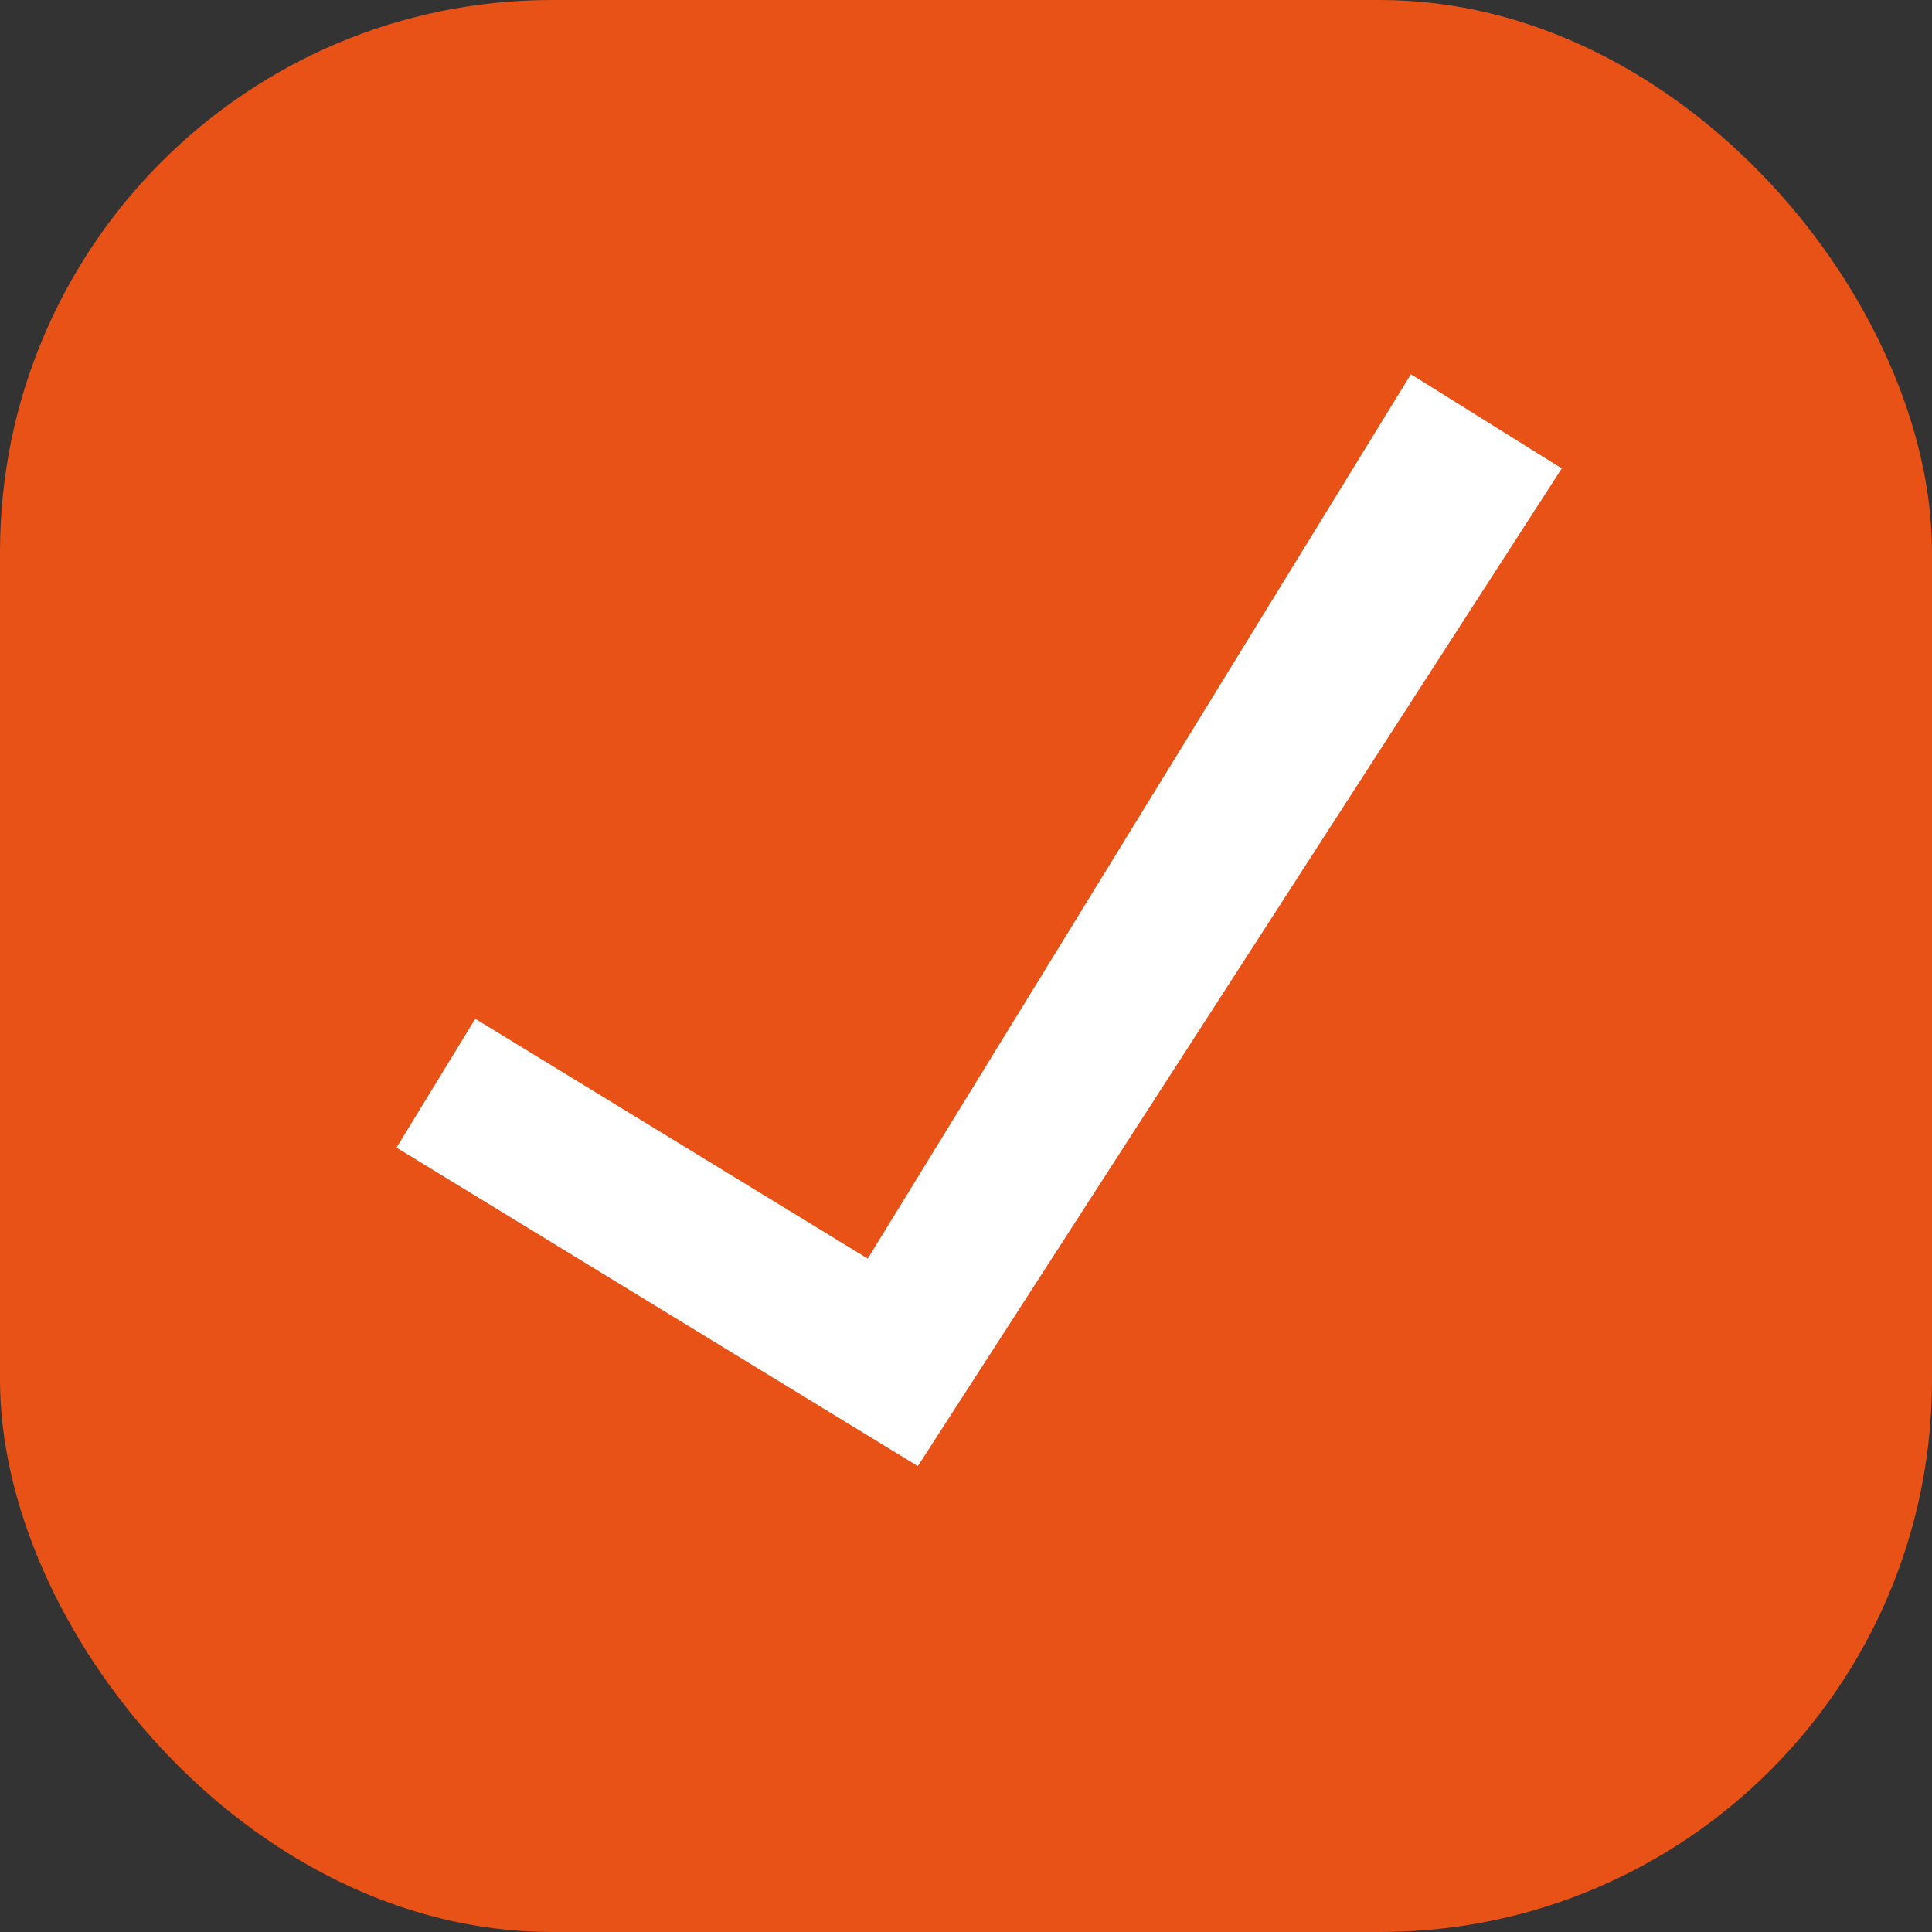
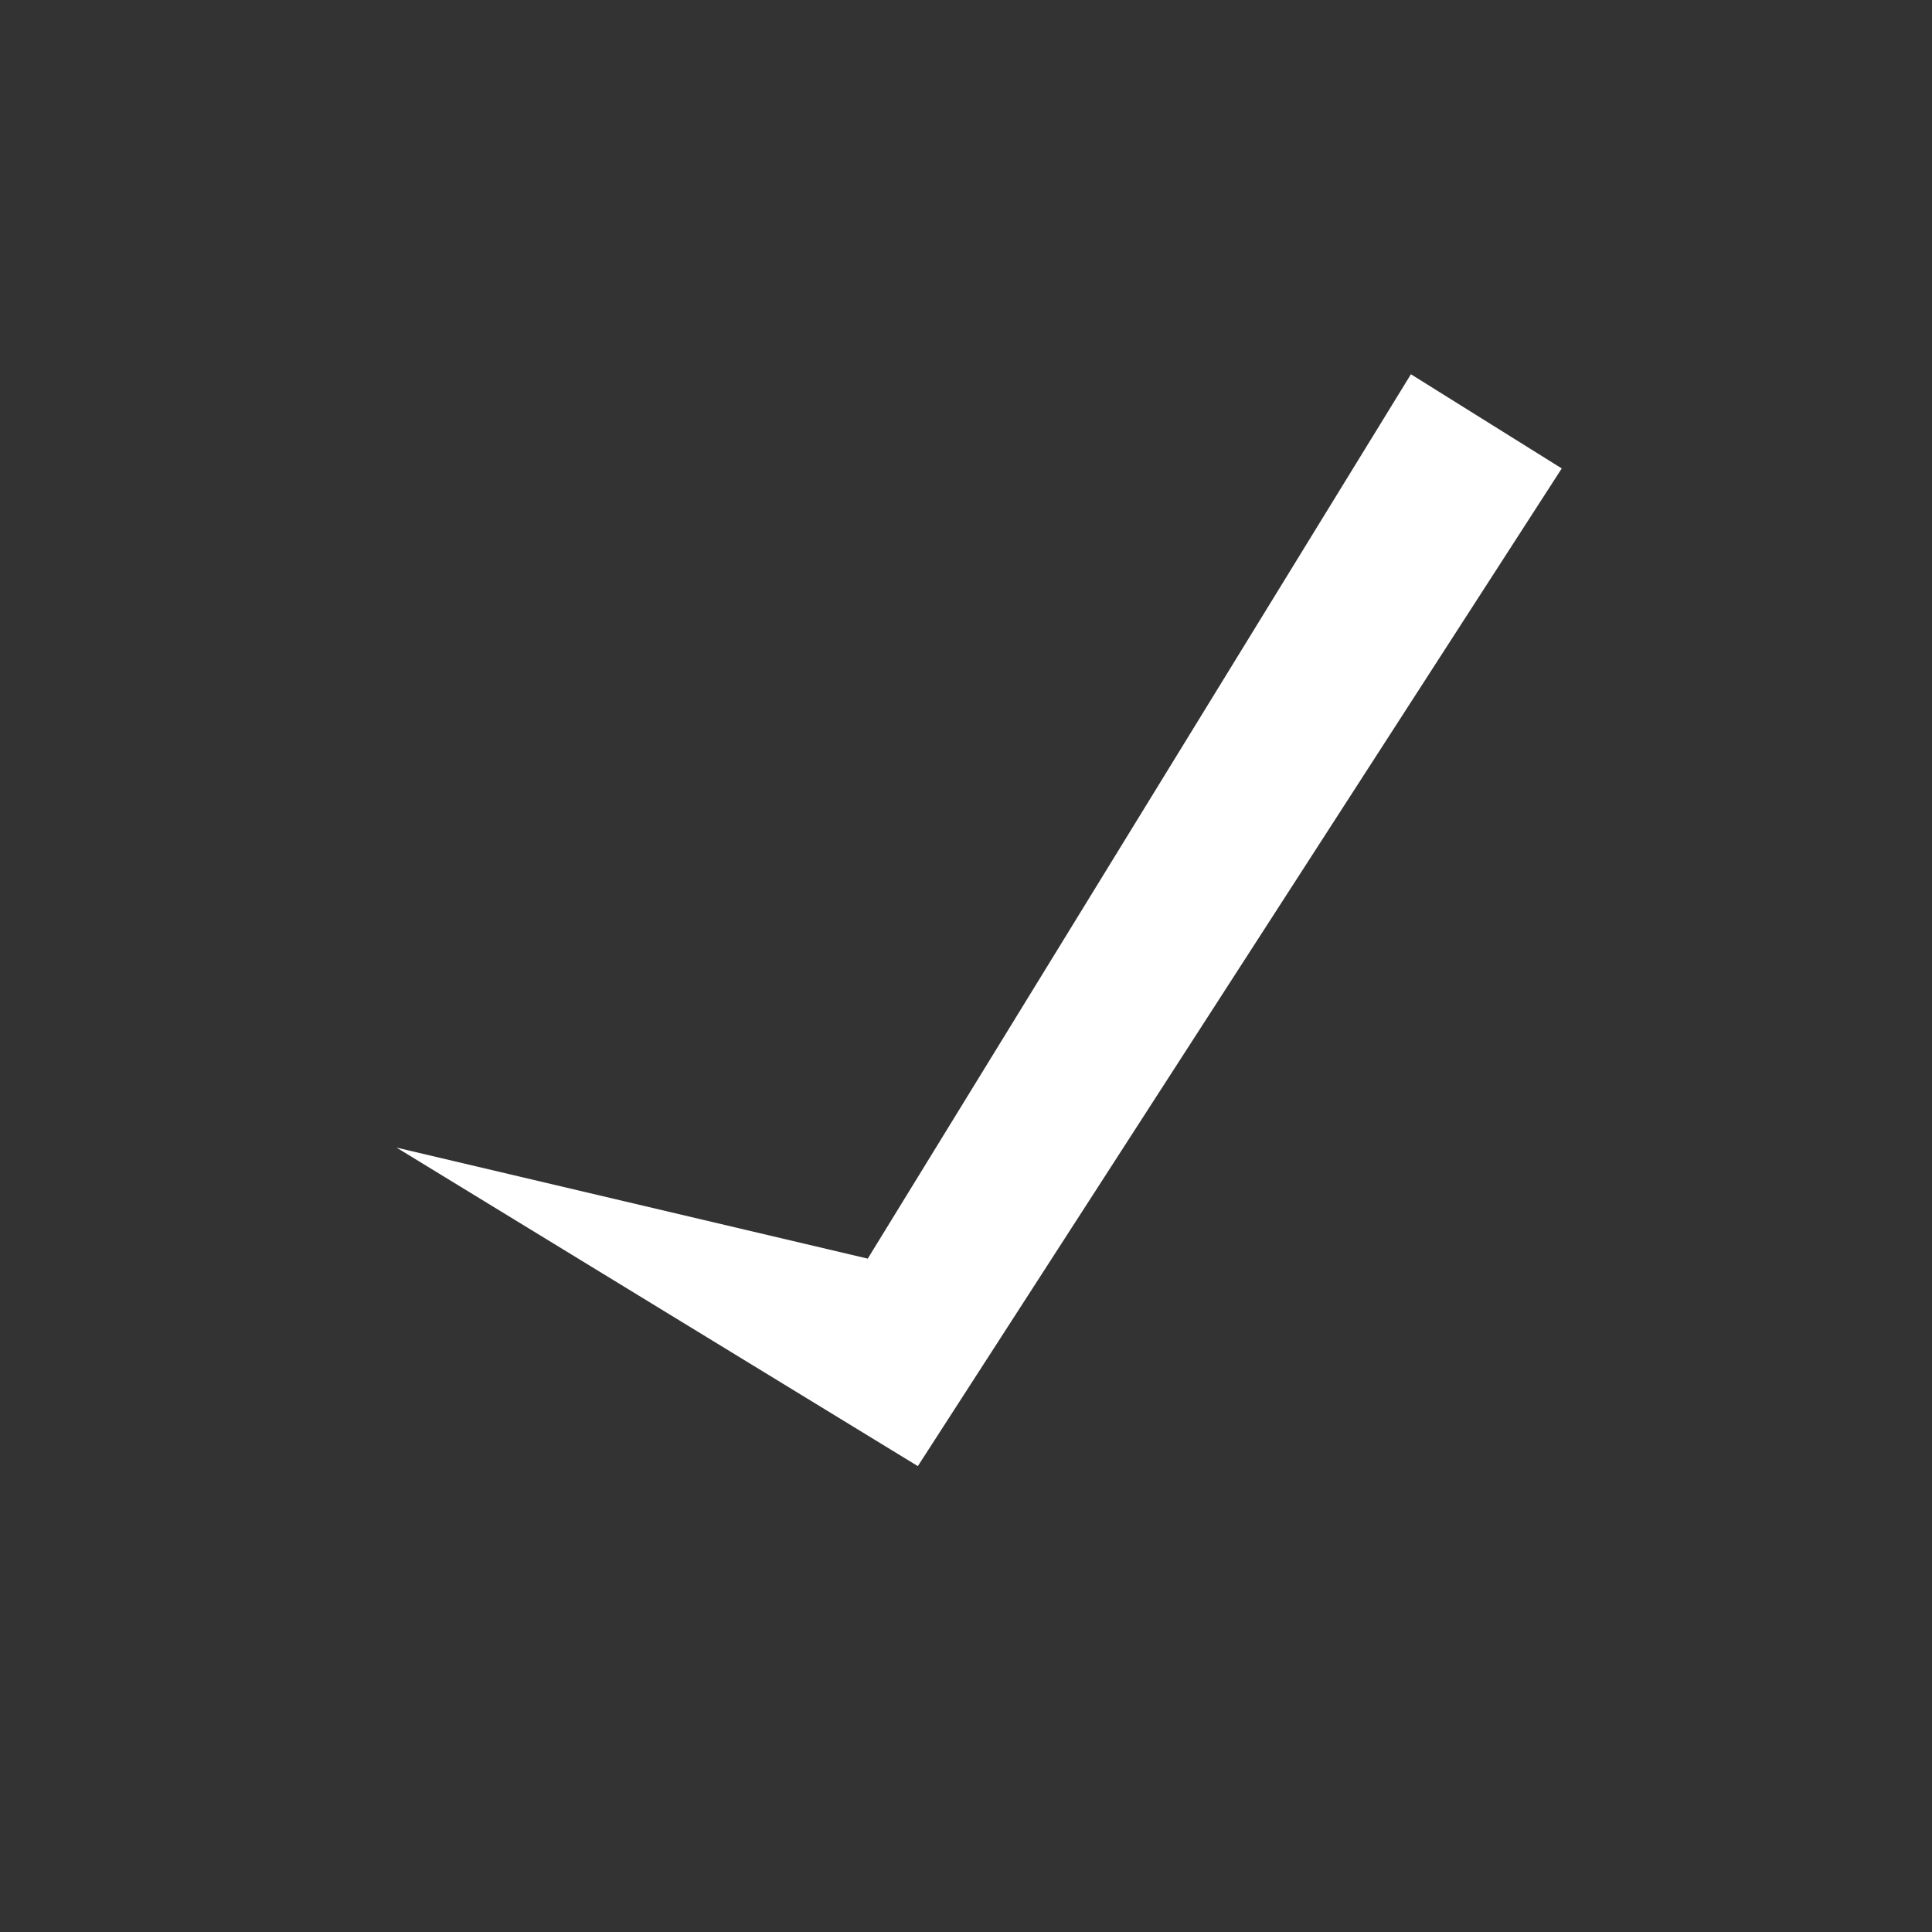
<svg xmlns="http://www.w3.org/2000/svg" width="28" height="28" viewBox="0 0 28 28" fill="none">
  <rect x="0" y="0" width="28" height="28" fill="#333333" stroke="none" />
-   <rect width="28" height="28" rx="8" fill="#E85217" />
-   <path d="M12.576 18.241L20.448 5.424L22.634 6.789L13.302 21.248L5.747 16.632L6.888 14.765L12.576 18.241Z" fill="white" />
+   <path d="M12.576 18.241L20.448 5.424L22.634 6.789L13.302 21.248L5.747 16.632L12.576 18.241Z" fill="white" />
</svg>